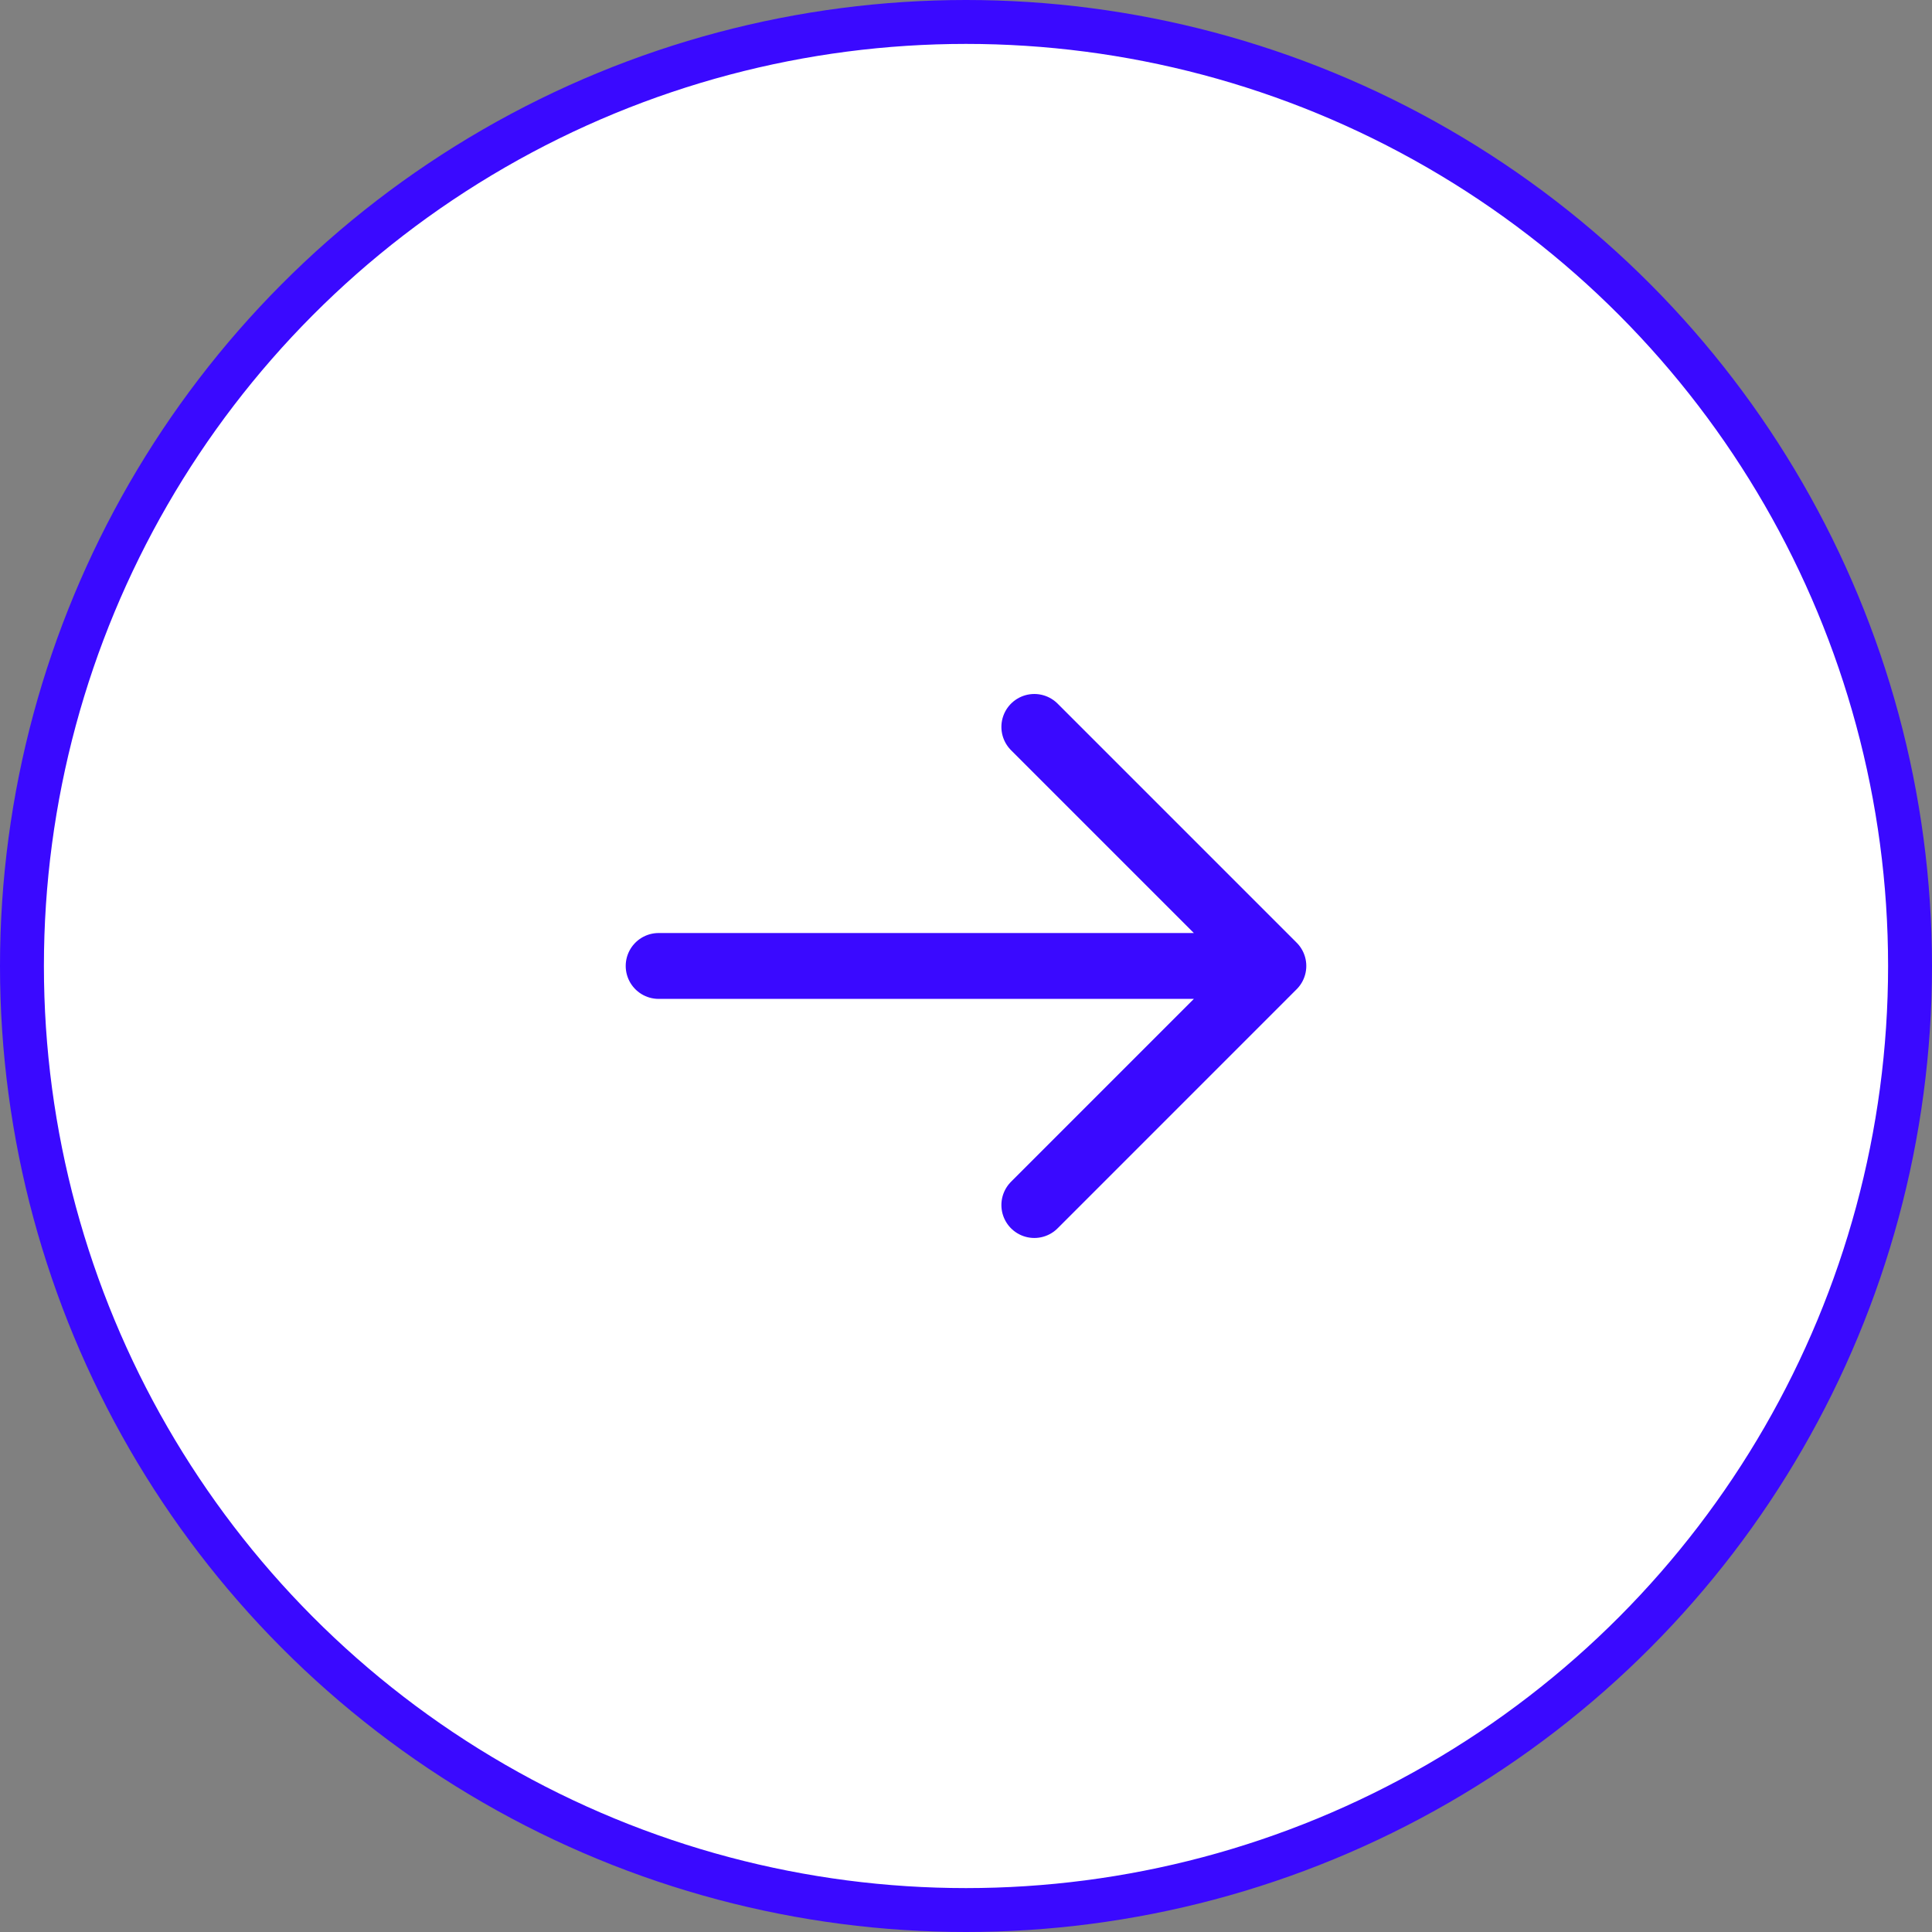
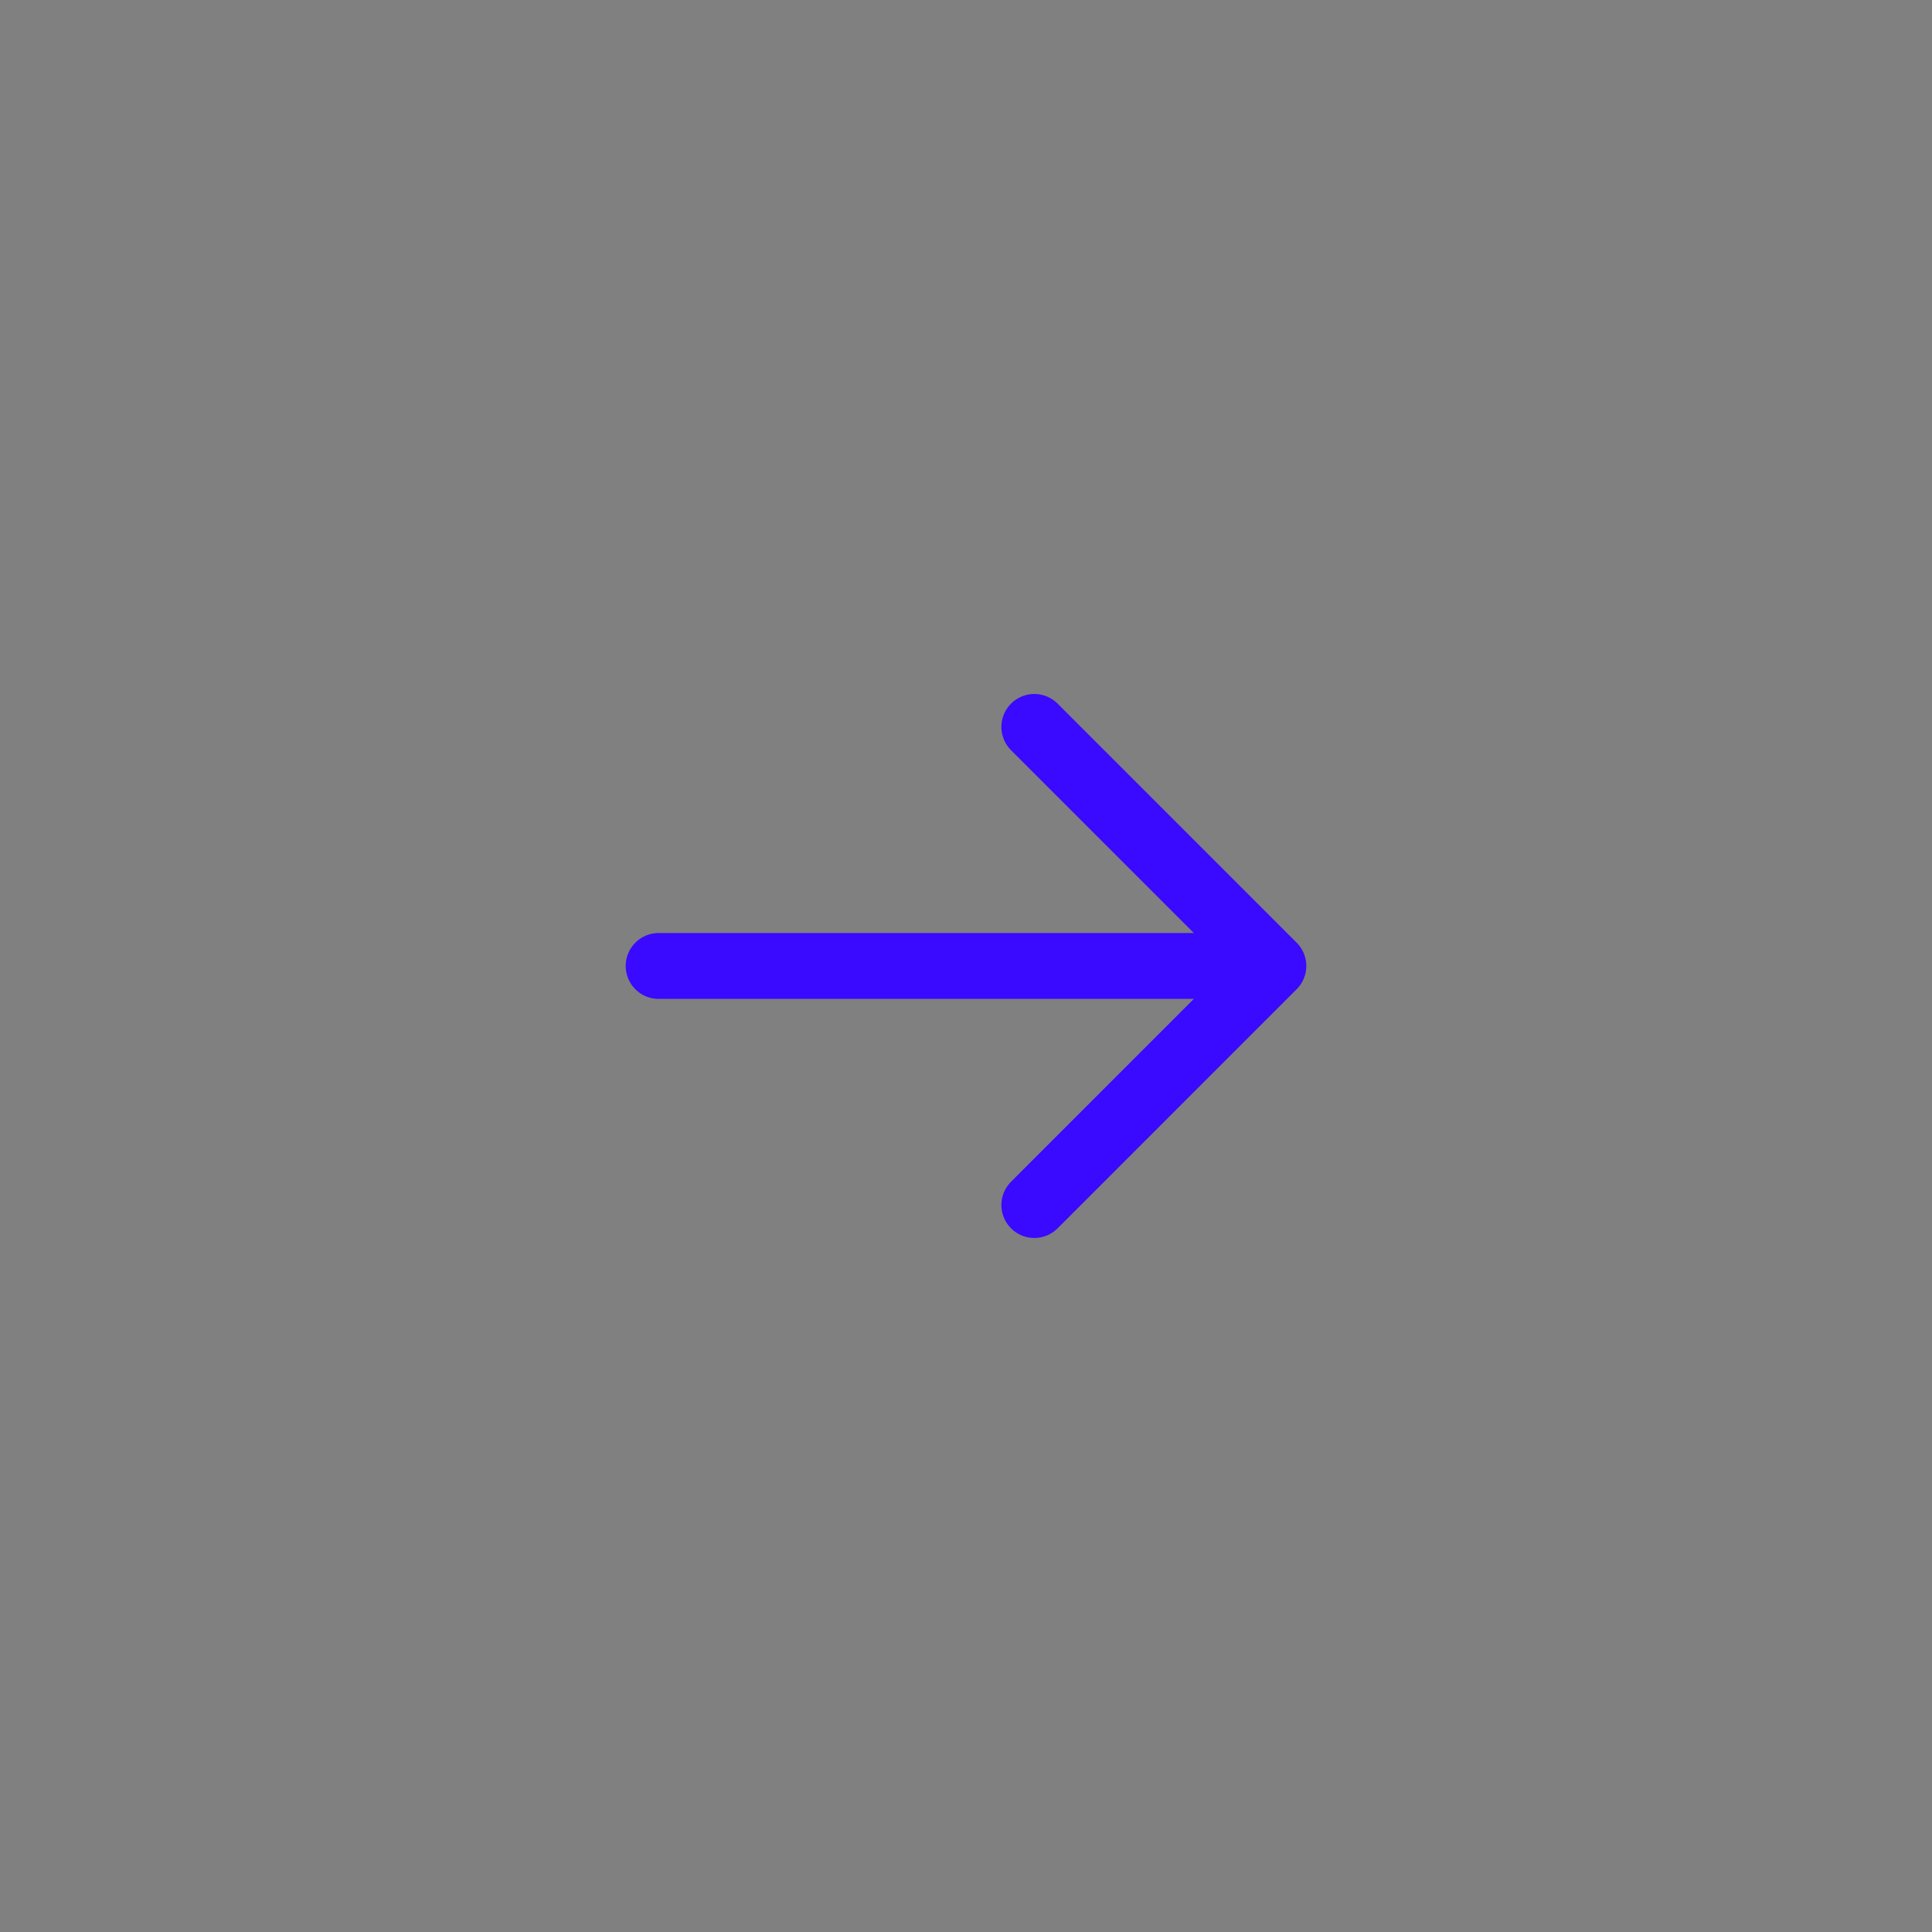
<svg xmlns="http://www.w3.org/2000/svg" width="44" height="44" viewBox="0 0 44 44" fill="none">
  <rect x="0" y="0" width="44" height="44" fill="#808080" stroke="none" />
-   <circle cx="22" cy="22" r="21.5" fill="white" stroke="#3A09FF" />
  <path d="M23.556 16.555L29 21.999M29 21.999L23.556 27.444M29 21.999L15 21.999" stroke="#3A09FF" stroke-width="1.5" stroke-linecap="round" stroke-linejoin="round" />
</svg>